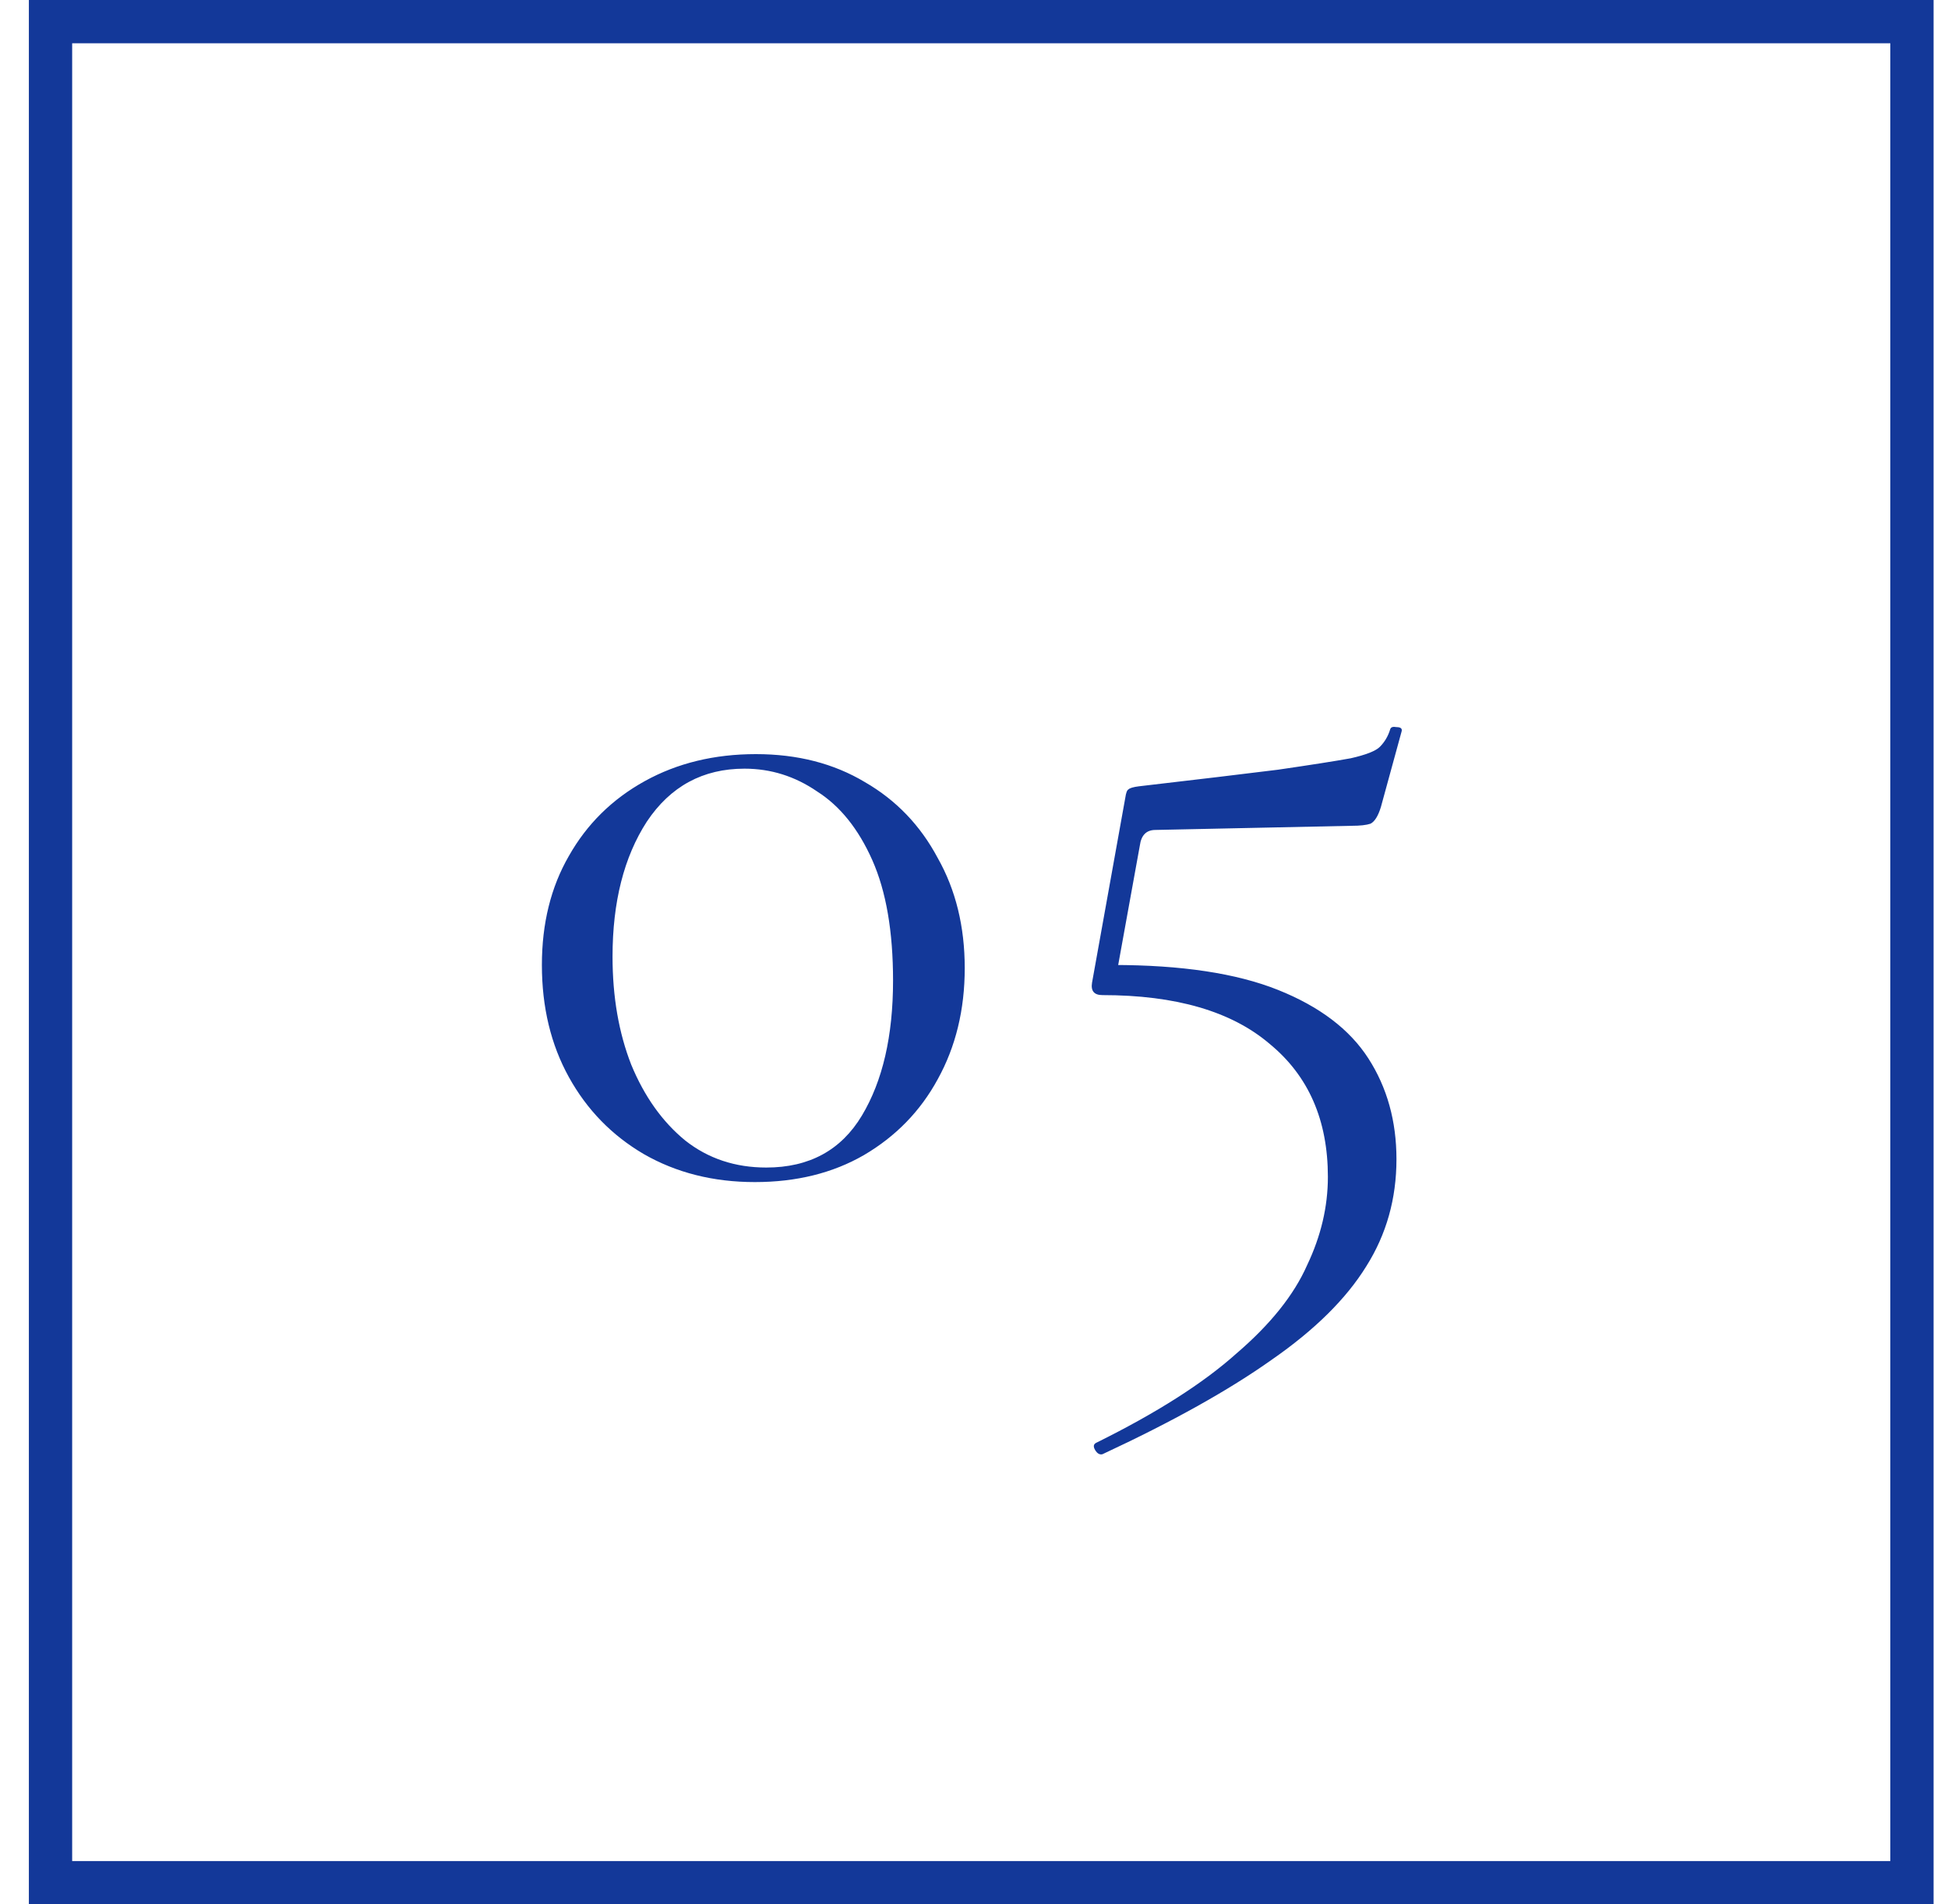
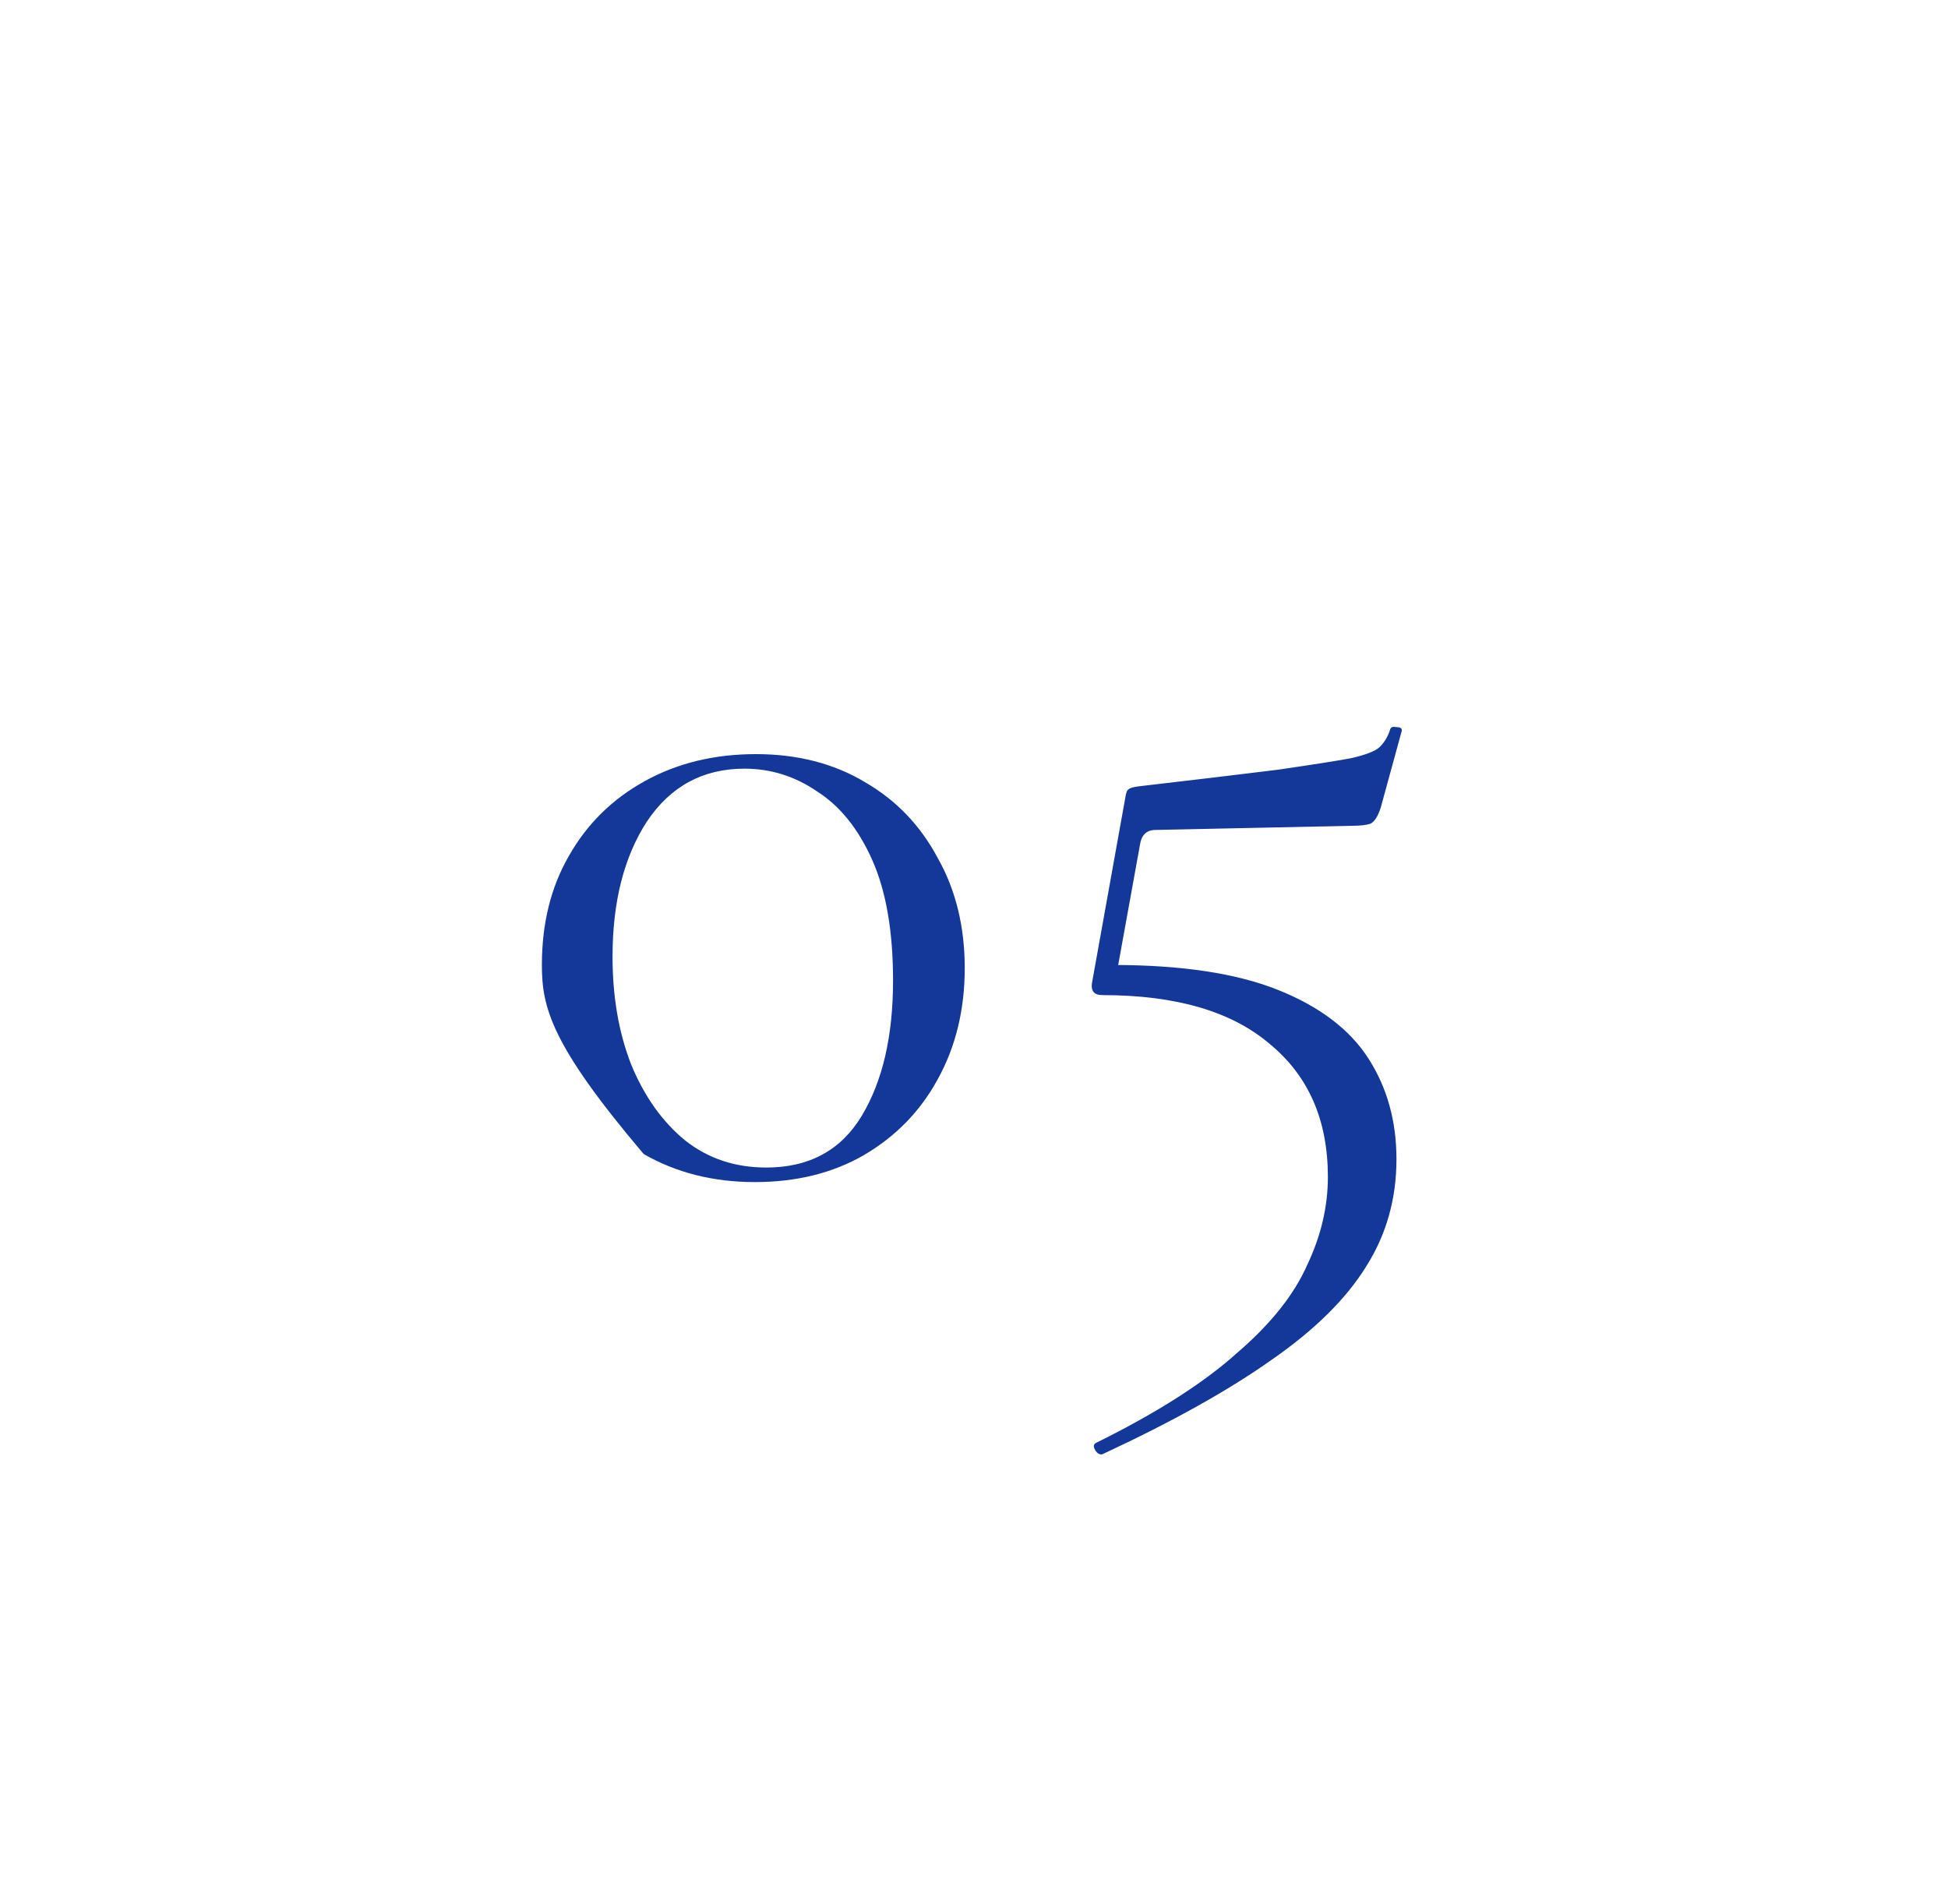
<svg xmlns="http://www.w3.org/2000/svg" width="45" height="44" viewBox="0 0 45 44" fill="none">
-   <rect x="1.167" y="0.5" width="43" height="43" stroke="#133899" />
-   <path d="M17.438 27.312C16.478 27.312 15.622 27.096 14.87 26.664C14.134 26.232 13.558 25.64 13.142 24.888C12.726 24.136 12.518 23.272 12.518 22.296C12.518 21.336 12.726 20.496 13.142 19.776C13.558 19.04 14.142 18.464 14.894 18.048C15.646 17.632 16.502 17.424 17.462 17.424C18.422 17.424 19.262 17.64 19.982 18.072C20.702 18.488 21.262 19.072 21.662 19.824C22.078 20.56 22.286 21.408 22.286 22.368C22.286 23.328 22.078 24.184 21.662 24.936C21.262 25.672 20.694 26.256 19.958 26.688C19.238 27.104 18.398 27.312 17.438 27.312ZM17.702 26.976C18.694 26.976 19.43 26.576 19.91 25.776C20.39 24.976 20.63 23.936 20.63 22.656C20.63 21.52 20.47 20.592 20.15 19.872C19.83 19.152 19.406 18.624 18.878 18.288C18.366 17.936 17.806 17.76 17.198 17.76C16.238 17.76 15.486 18.168 14.942 18.984C14.414 19.8 14.15 20.84 14.15 22.104C14.15 23.032 14.294 23.864 14.582 24.6C14.886 25.336 15.302 25.92 15.83 26.352C16.358 26.768 16.982 26.976 17.702 26.976ZM25.707 22.296C27.291 22.296 28.563 22.488 29.523 22.872C30.483 23.256 31.179 23.784 31.611 24.456C32.043 25.128 32.259 25.904 32.259 26.784C32.259 27.696 32.027 28.52 31.563 29.256C31.099 30.008 30.371 30.728 29.379 31.416C28.387 32.12 27.083 32.848 25.467 33.6C25.403 33.616 25.347 33.584 25.299 33.504C25.251 33.424 25.259 33.368 25.323 33.336C26.715 32.648 27.795 31.96 28.563 31.272C29.347 30.6 29.891 29.92 30.195 29.232C30.515 28.56 30.675 27.88 30.675 27.192C30.675 25.88 30.227 24.856 29.331 24.12C28.451 23.368 27.163 22.992 25.467 22.992C25.275 22.992 25.195 22.896 25.227 22.704L25.995 18.432C26.011 18.32 26.035 18.256 26.067 18.24C26.099 18.208 26.179 18.184 26.307 18.168C27.683 18.008 28.755 17.88 29.523 17.784C30.291 17.672 30.851 17.584 31.203 17.52C31.555 17.44 31.779 17.352 31.875 17.256C31.987 17.144 32.067 17.008 32.115 16.848C32.131 16.8 32.179 16.784 32.259 16.8C32.355 16.8 32.395 16.832 32.379 16.896L31.899 18.648C31.835 18.856 31.755 18.984 31.659 19.032C31.563 19.064 31.419 19.08 31.227 19.08L26.691 19.176C26.483 19.176 26.363 19.296 26.331 19.536L25.731 22.848L25.707 22.296Z" fill="#133899" />
+   <path d="M17.438 27.312C16.478 27.312 15.622 27.096 14.87 26.664C12.726 24.136 12.518 23.272 12.518 22.296C12.518 21.336 12.726 20.496 13.142 19.776C13.558 19.04 14.142 18.464 14.894 18.048C15.646 17.632 16.502 17.424 17.462 17.424C18.422 17.424 19.262 17.64 19.982 18.072C20.702 18.488 21.262 19.072 21.662 19.824C22.078 20.56 22.286 21.408 22.286 22.368C22.286 23.328 22.078 24.184 21.662 24.936C21.262 25.672 20.694 26.256 19.958 26.688C19.238 27.104 18.398 27.312 17.438 27.312ZM17.702 26.976C18.694 26.976 19.43 26.576 19.91 25.776C20.39 24.976 20.63 23.936 20.63 22.656C20.63 21.52 20.47 20.592 20.15 19.872C19.83 19.152 19.406 18.624 18.878 18.288C18.366 17.936 17.806 17.76 17.198 17.76C16.238 17.76 15.486 18.168 14.942 18.984C14.414 19.8 14.15 20.84 14.15 22.104C14.15 23.032 14.294 23.864 14.582 24.6C14.886 25.336 15.302 25.92 15.83 26.352C16.358 26.768 16.982 26.976 17.702 26.976ZM25.707 22.296C27.291 22.296 28.563 22.488 29.523 22.872C30.483 23.256 31.179 23.784 31.611 24.456C32.043 25.128 32.259 25.904 32.259 26.784C32.259 27.696 32.027 28.52 31.563 29.256C31.099 30.008 30.371 30.728 29.379 31.416C28.387 32.12 27.083 32.848 25.467 33.6C25.403 33.616 25.347 33.584 25.299 33.504C25.251 33.424 25.259 33.368 25.323 33.336C26.715 32.648 27.795 31.96 28.563 31.272C29.347 30.6 29.891 29.92 30.195 29.232C30.515 28.56 30.675 27.88 30.675 27.192C30.675 25.88 30.227 24.856 29.331 24.12C28.451 23.368 27.163 22.992 25.467 22.992C25.275 22.992 25.195 22.896 25.227 22.704L25.995 18.432C26.011 18.32 26.035 18.256 26.067 18.24C26.099 18.208 26.179 18.184 26.307 18.168C27.683 18.008 28.755 17.88 29.523 17.784C30.291 17.672 30.851 17.584 31.203 17.52C31.555 17.44 31.779 17.352 31.875 17.256C31.987 17.144 32.067 17.008 32.115 16.848C32.131 16.8 32.179 16.784 32.259 16.8C32.355 16.8 32.395 16.832 32.379 16.896L31.899 18.648C31.835 18.856 31.755 18.984 31.659 19.032C31.563 19.064 31.419 19.08 31.227 19.08L26.691 19.176C26.483 19.176 26.363 19.296 26.331 19.536L25.731 22.848L25.707 22.296Z" fill="#133899" />
</svg>